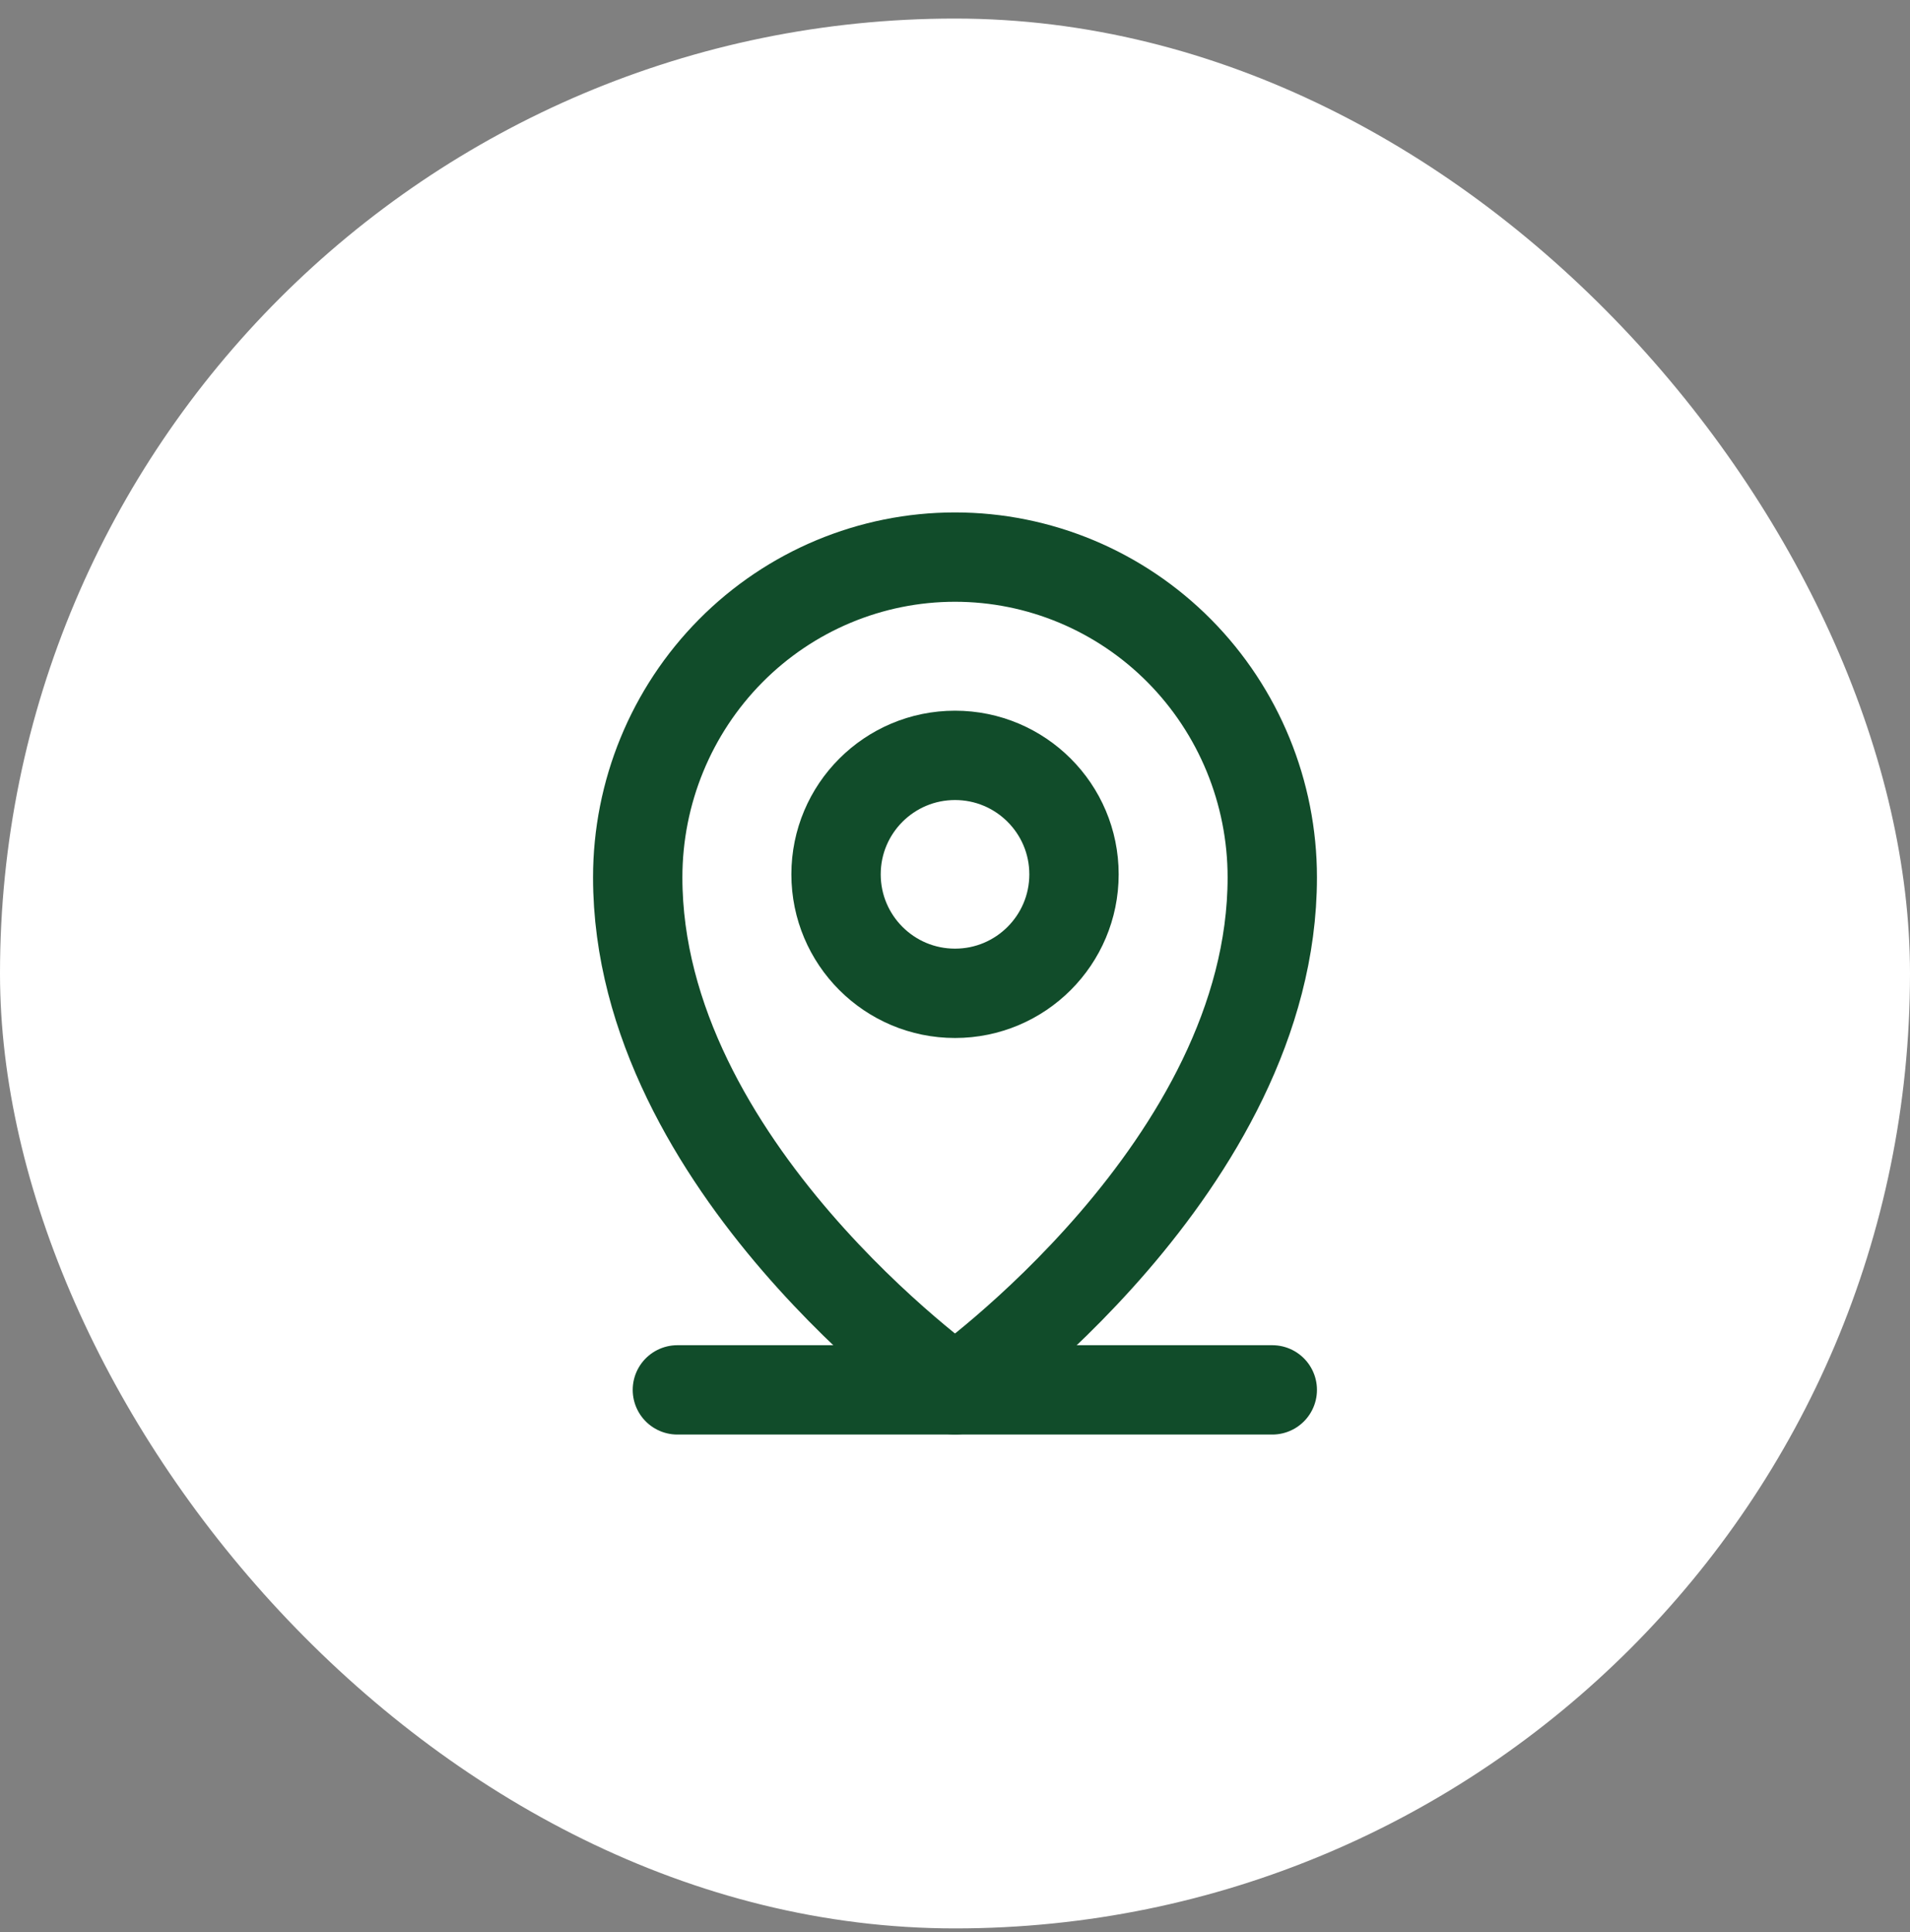
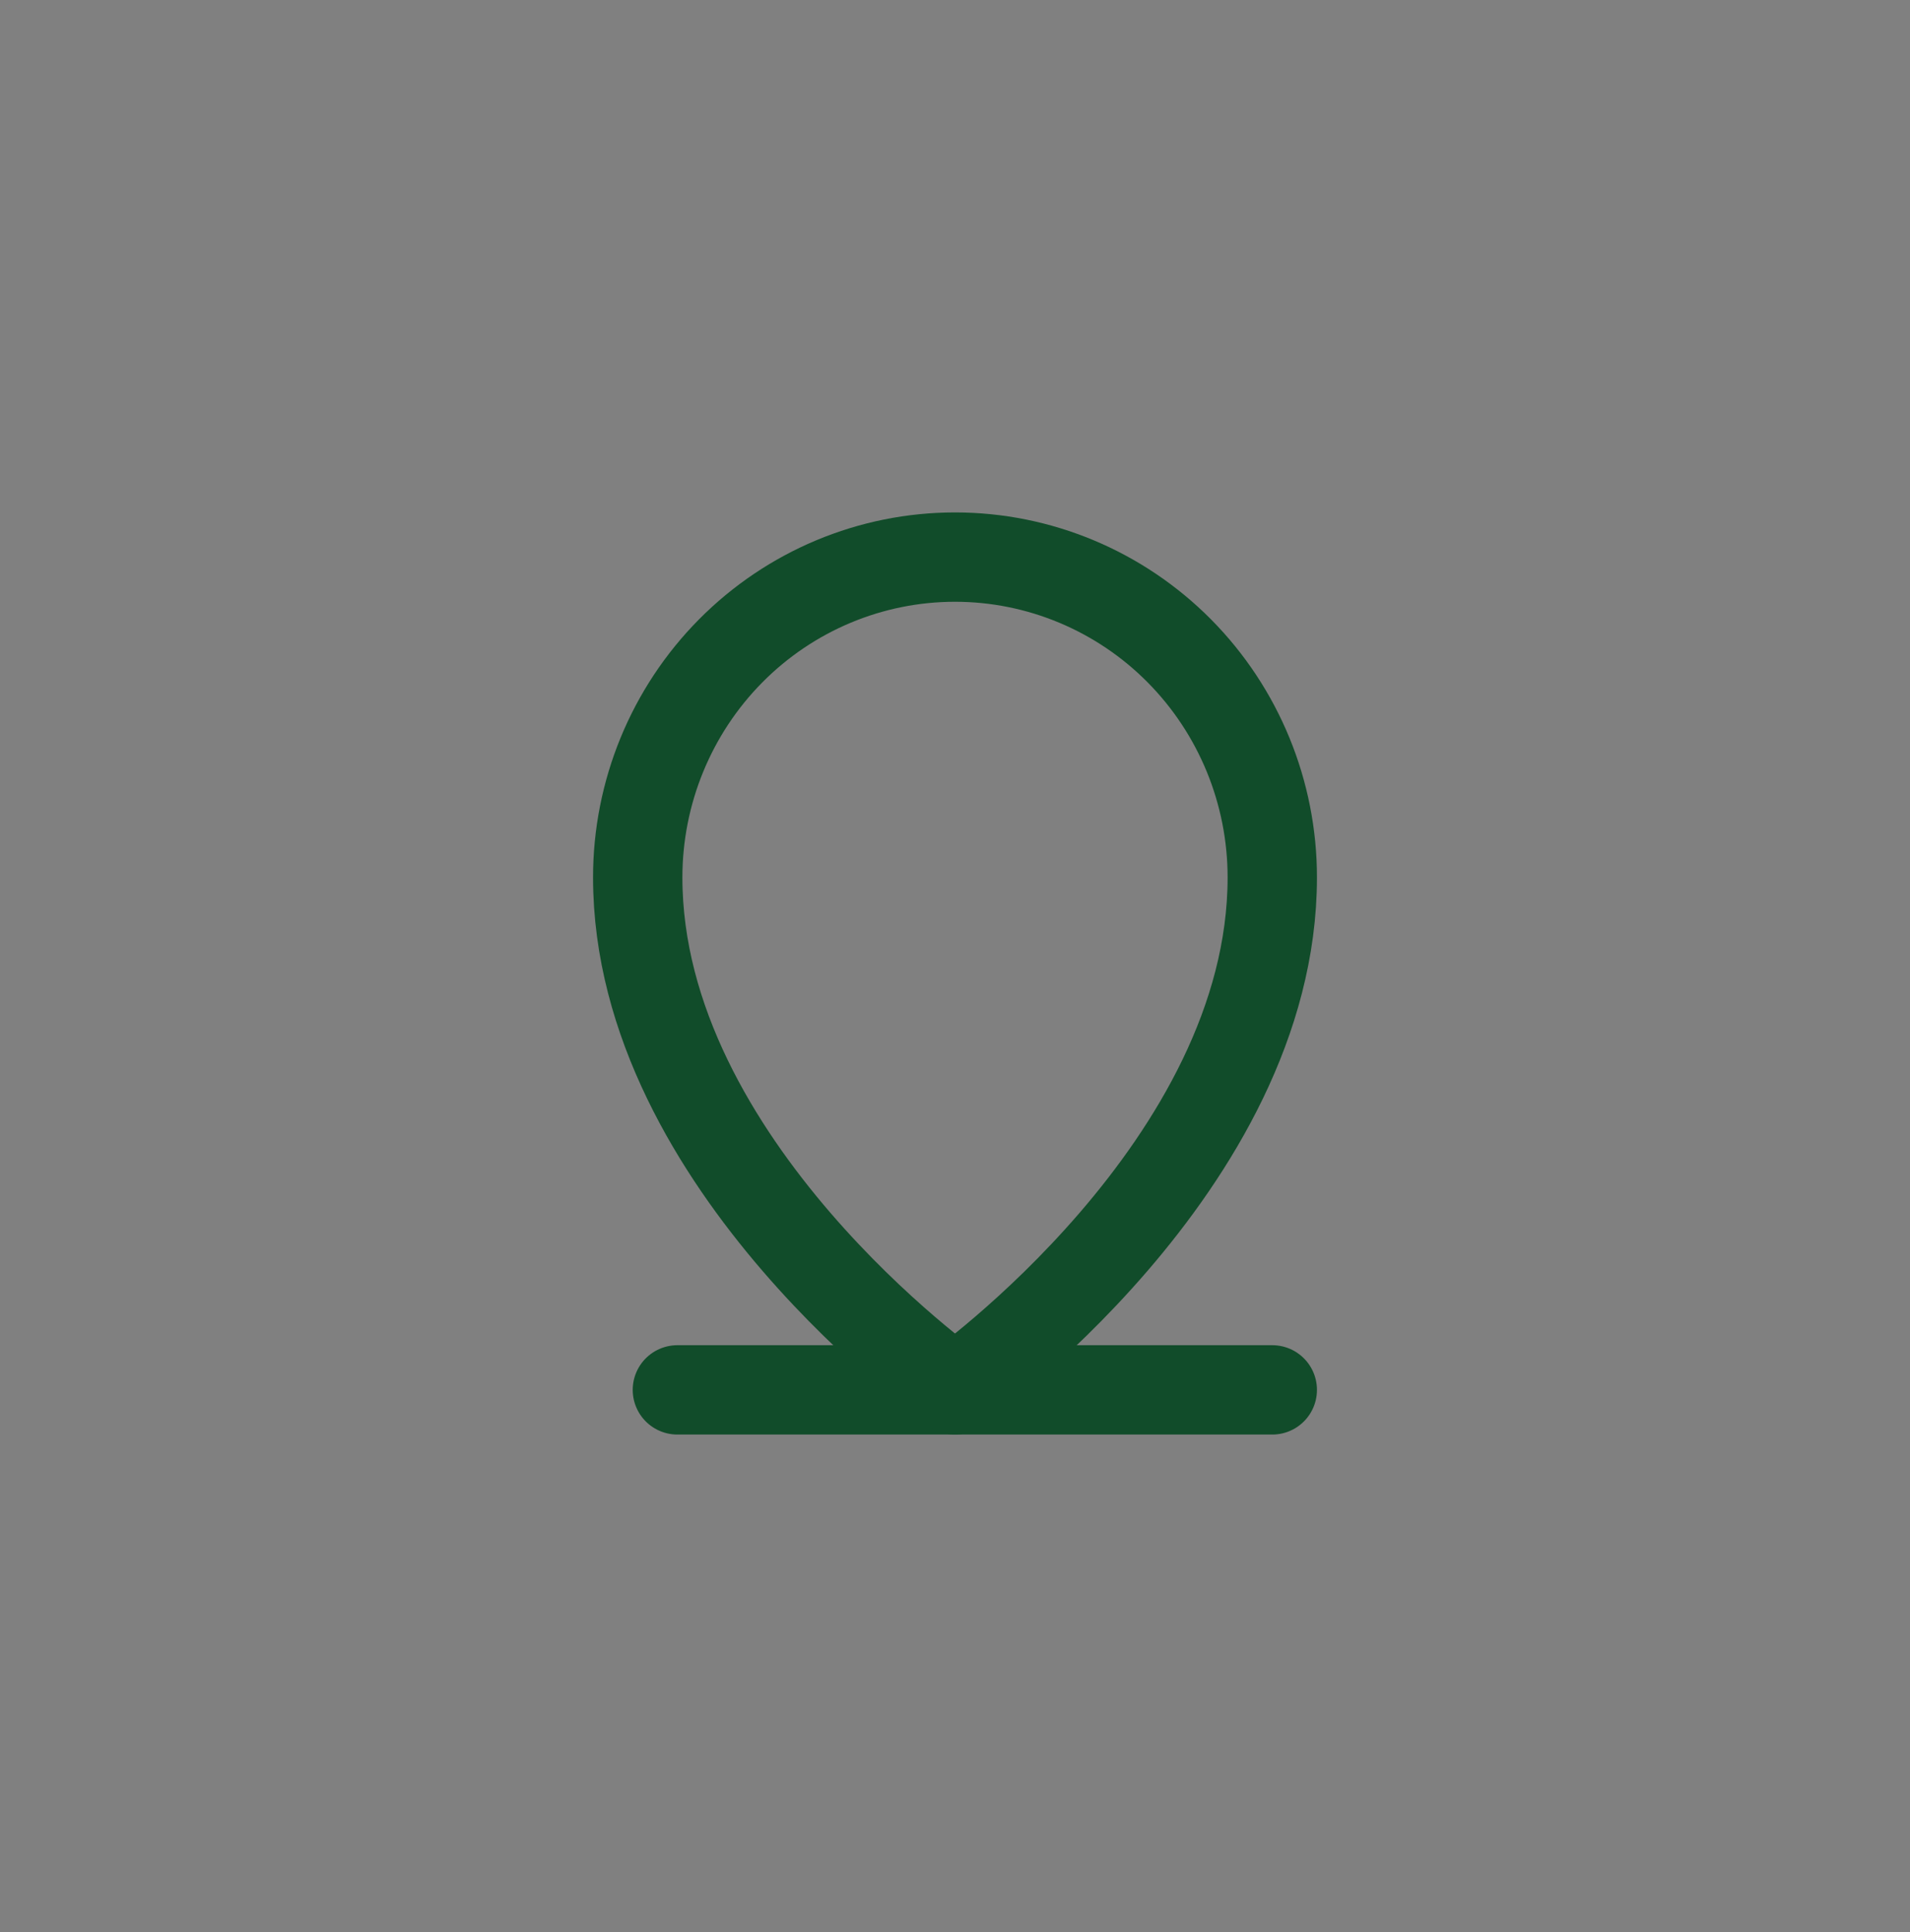
<svg xmlns="http://www.w3.org/2000/svg" width="86" height="87" viewBox="0 0 86 87" fill="none">
  <rect x="0" y="0" width="86" height="87" fill="#808080" stroke="none" />
-   <rect y="0.836" width="86" height="86" rx="43" fill="white" />
  <path d="M30.5 62.586H57.286" stroke="#114C2A" stroke-width="4.023" stroke-linecap="round" stroke-linejoin="round" />
-   <path d="M43.001 44.729C45.959 44.729 48.358 42.33 48.358 39.371C48.358 36.413 45.959 34.014 43.001 34.014C40.042 34.014 37.644 36.413 37.644 39.371C37.644 42.33 40.042 44.729 43.001 44.729Z" stroke="#114C2A" stroke-width="4.023" stroke-linecap="round" stroke-linejoin="round" />
  <path d="M57.286 39.509C57.286 52.49 43 62.586 43 62.586C43 62.586 28.714 52.49 28.714 39.509C28.714 35.684 30.219 32.015 32.898 29.31C35.577 26.605 39.211 25.086 43 25.086C46.789 25.086 50.422 26.605 53.102 29.31C55.781 32.015 57.286 35.684 57.286 39.509V39.509Z" stroke="#114C2A" stroke-width="4.023" stroke-linecap="round" stroke-linejoin="round" />
</svg>